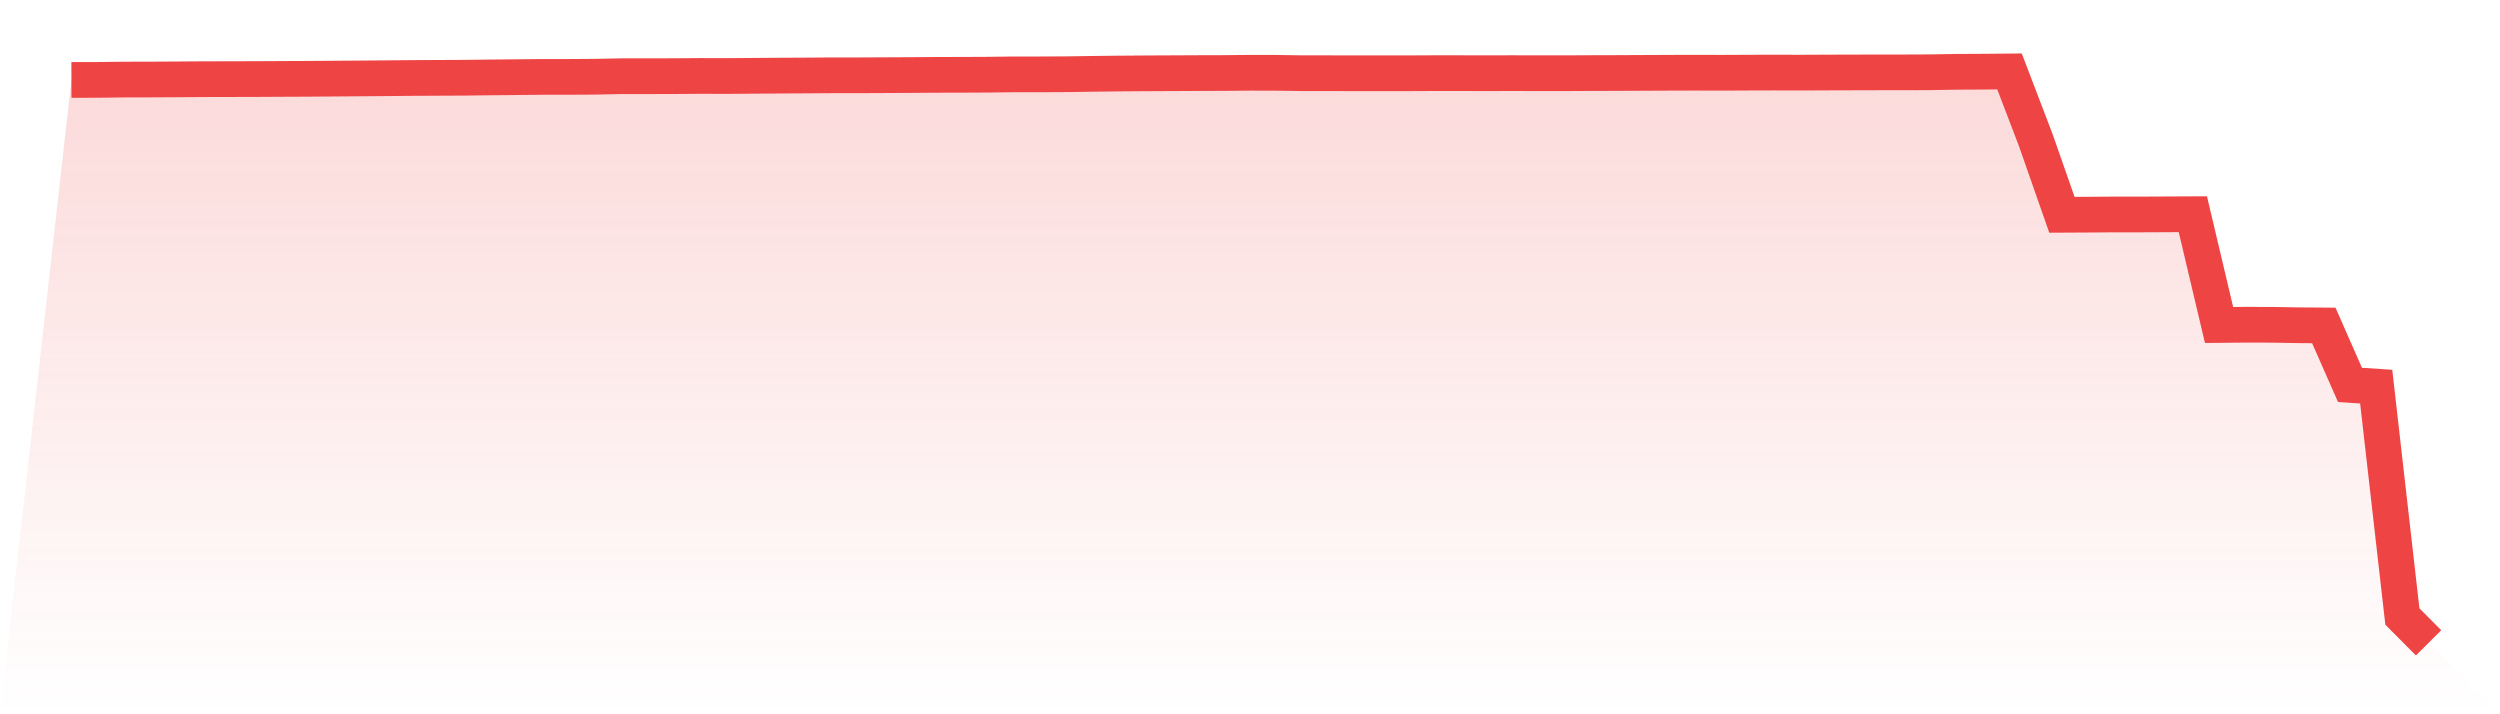
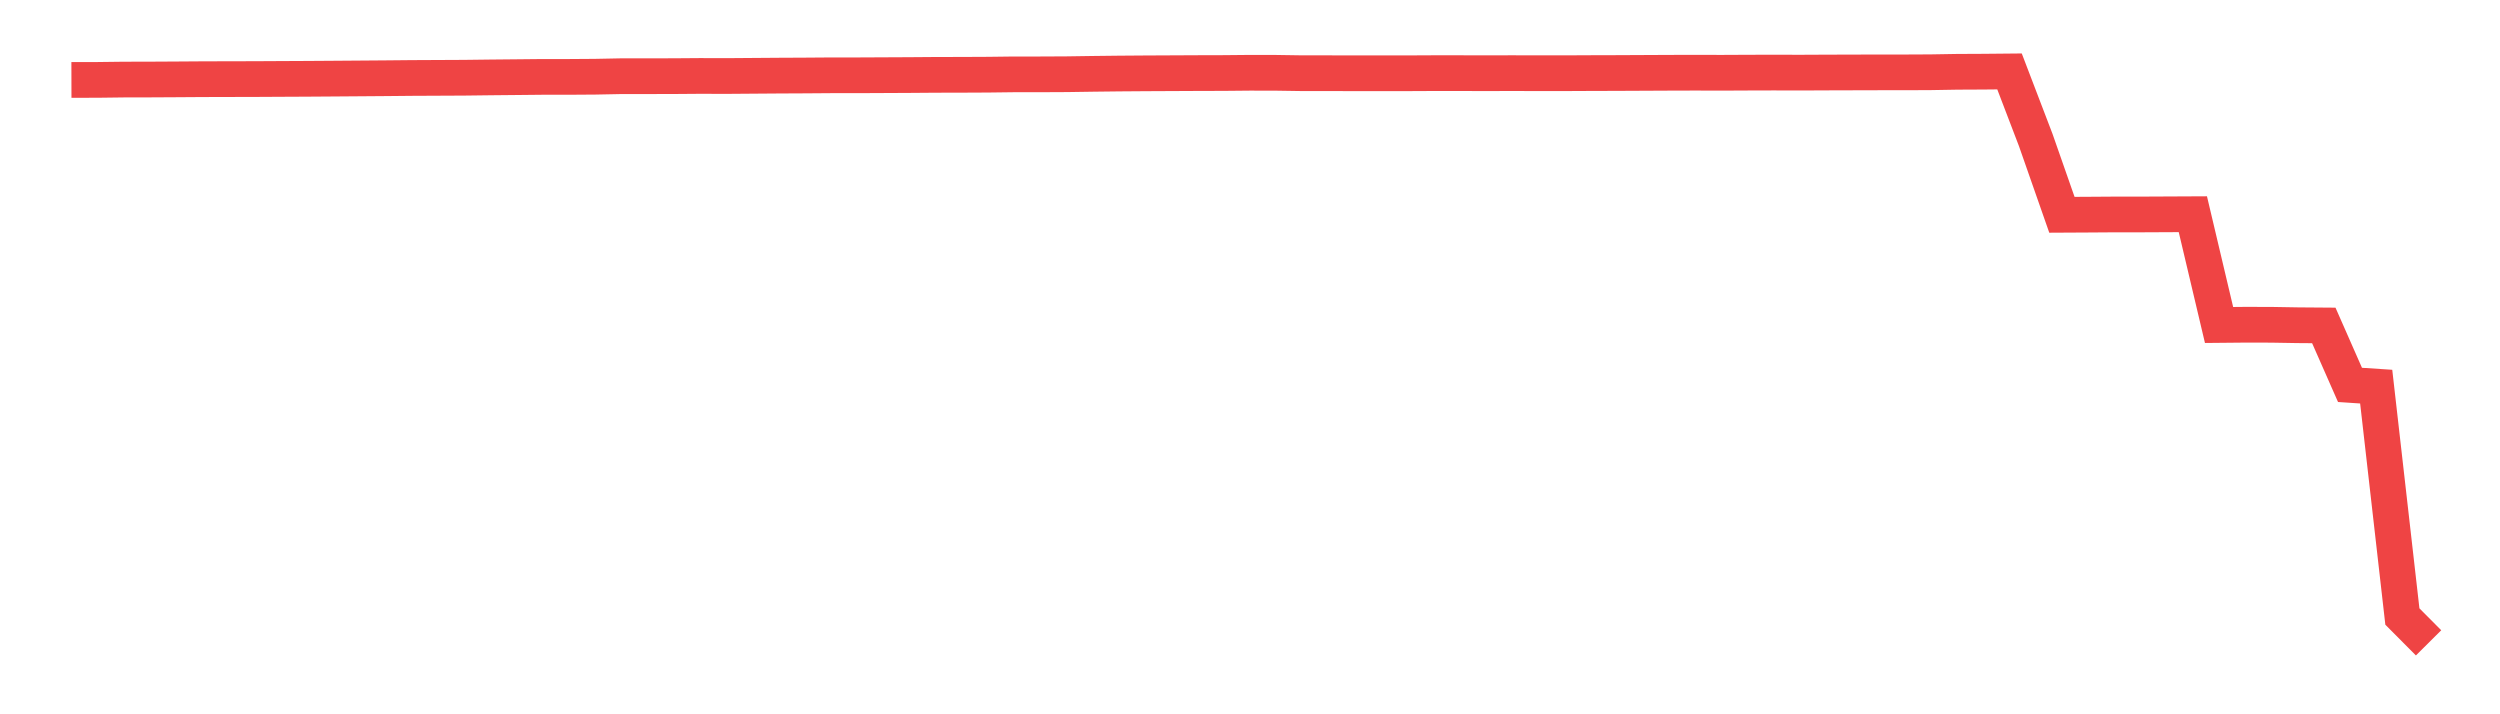
<svg xmlns="http://www.w3.org/2000/svg" viewBox="0 0 140 40">
  <defs>
    <linearGradient id="gradient" x1="0" x2="0" y1="0" y2="1">
      <stop offset="0%" stop-color="#ef4444" stop-opacity="0.2" />
      <stop offset="100%" stop-color="#ef4444" stop-opacity="0" />
    </linearGradient>
  </defs>
-   <path d="M4,4.477 L4,4.477 L5.467,4.474 L6.933,4.456 L8.4,4.453 L9.867,4.445 L11.333,4.435 L12.8,4.431 L14.267,4.428 L15.733,4.42 L17.2,4.413 L18.667,4.403 L20.133,4.392 L21.6,4.381 L23.067,4.367 L24.533,4.36 L26,4.353 L27.467,4.335 L28.933,4.321 L30.4,4.306 L31.867,4.306 L33.333,4.296 L34.8,4.267 L36.267,4.267 L37.733,4.264 L39.2,4.253 L40.667,4.257 L42.133,4.246 L43.6,4.235 L45.067,4.228 L46.533,4.217 L48,4.217 L49.467,4.21 L50.933,4.203 L52.4,4.192 L53.867,4.189 L55.333,4.182 L56.8,4.164 L58.267,4.164 L59.733,4.157 L61.2,4.135 L62.667,4.118 L64.133,4.107 L65.6,4.1 L67.067,4.093 L68.533,4.089 L70,4.075 L71.467,4.078 L72.933,4.1 L74.4,4.1 L75.867,4.103 L77.333,4.103 L78.8,4.103 L80.267,4.096 L81.733,4.096 L83.2,4.1 L84.667,4.096 L86.133,4.1 L87.6,4.1 L89.067,4.093 L90.533,4.089 L92,4.082 L93.467,4.075 L94.933,4.071 L96.4,4.075 L97.867,4.068 L99.333,4.064 L100.8,4.068 L102.267,4.061 L103.733,4.057 L105.2,4.053 L106.667,4.053 L108.133,4.046 L109.6,4.021 L111.067,4.014 L112.533,4 L114,7.837 L115.467,12.028 L116.933,12.02 L118.4,12.01 L119.867,12.01 L121.333,12.003 L122.8,11.996 L124.267,18.199 L125.733,18.185 L127.2,18.188 L128.667,18.213 L130.133,18.224 L131.6,21.555 L133.067,21.651 L134.533,34.525 L136,36 L140,40 L0,40 z" fill="url(#gradient)" />
  <path d="M4,4.477 L4,4.477 L5.467,4.474 L6.933,4.456 L8.4,4.453 L9.867,4.445 L11.333,4.435 L12.8,4.431 L14.267,4.428 L15.733,4.42 L17.2,4.413 L18.667,4.403 L20.133,4.392 L21.6,4.381 L23.067,4.367 L24.533,4.36 L26,4.353 L27.467,4.335 L28.933,4.321 L30.4,4.306 L31.867,4.306 L33.333,4.296 L34.8,4.267 L36.267,4.267 L37.733,4.264 L39.2,4.253 L40.667,4.257 L42.133,4.246 L43.6,4.235 L45.067,4.228 L46.533,4.217 L48,4.217 L49.467,4.21 L50.933,4.203 L52.4,4.192 L53.867,4.189 L55.333,4.182 L56.8,4.164 L58.267,4.164 L59.733,4.157 L61.2,4.135 L62.667,4.118 L64.133,4.107 L65.6,4.1 L67.067,4.093 L68.533,4.089 L70,4.075 L71.467,4.078 L72.933,4.1 L74.4,4.1 L75.867,4.103 L77.333,4.103 L78.8,4.103 L80.267,4.096 L81.733,4.096 L83.2,4.1 L84.667,4.096 L86.133,4.1 L87.6,4.1 L89.067,4.093 L90.533,4.089 L92,4.082 L93.467,4.075 L94.933,4.071 L96.4,4.075 L97.867,4.068 L99.333,4.064 L100.8,4.068 L102.267,4.061 L103.733,4.057 L105.2,4.053 L106.667,4.053 L108.133,4.046 L109.6,4.021 L111.067,4.014 L112.533,4 L114,7.837 L115.467,12.028 L116.933,12.02 L118.4,12.01 L119.867,12.01 L121.333,12.003 L122.8,11.996 L124.267,18.199 L125.733,18.185 L127.2,18.188 L128.667,18.213 L130.133,18.224 L131.6,21.555 L133.067,21.651 L134.533,34.525 L136,36" fill="none" stroke="#ef4444" stroke-width="2" />
</svg>